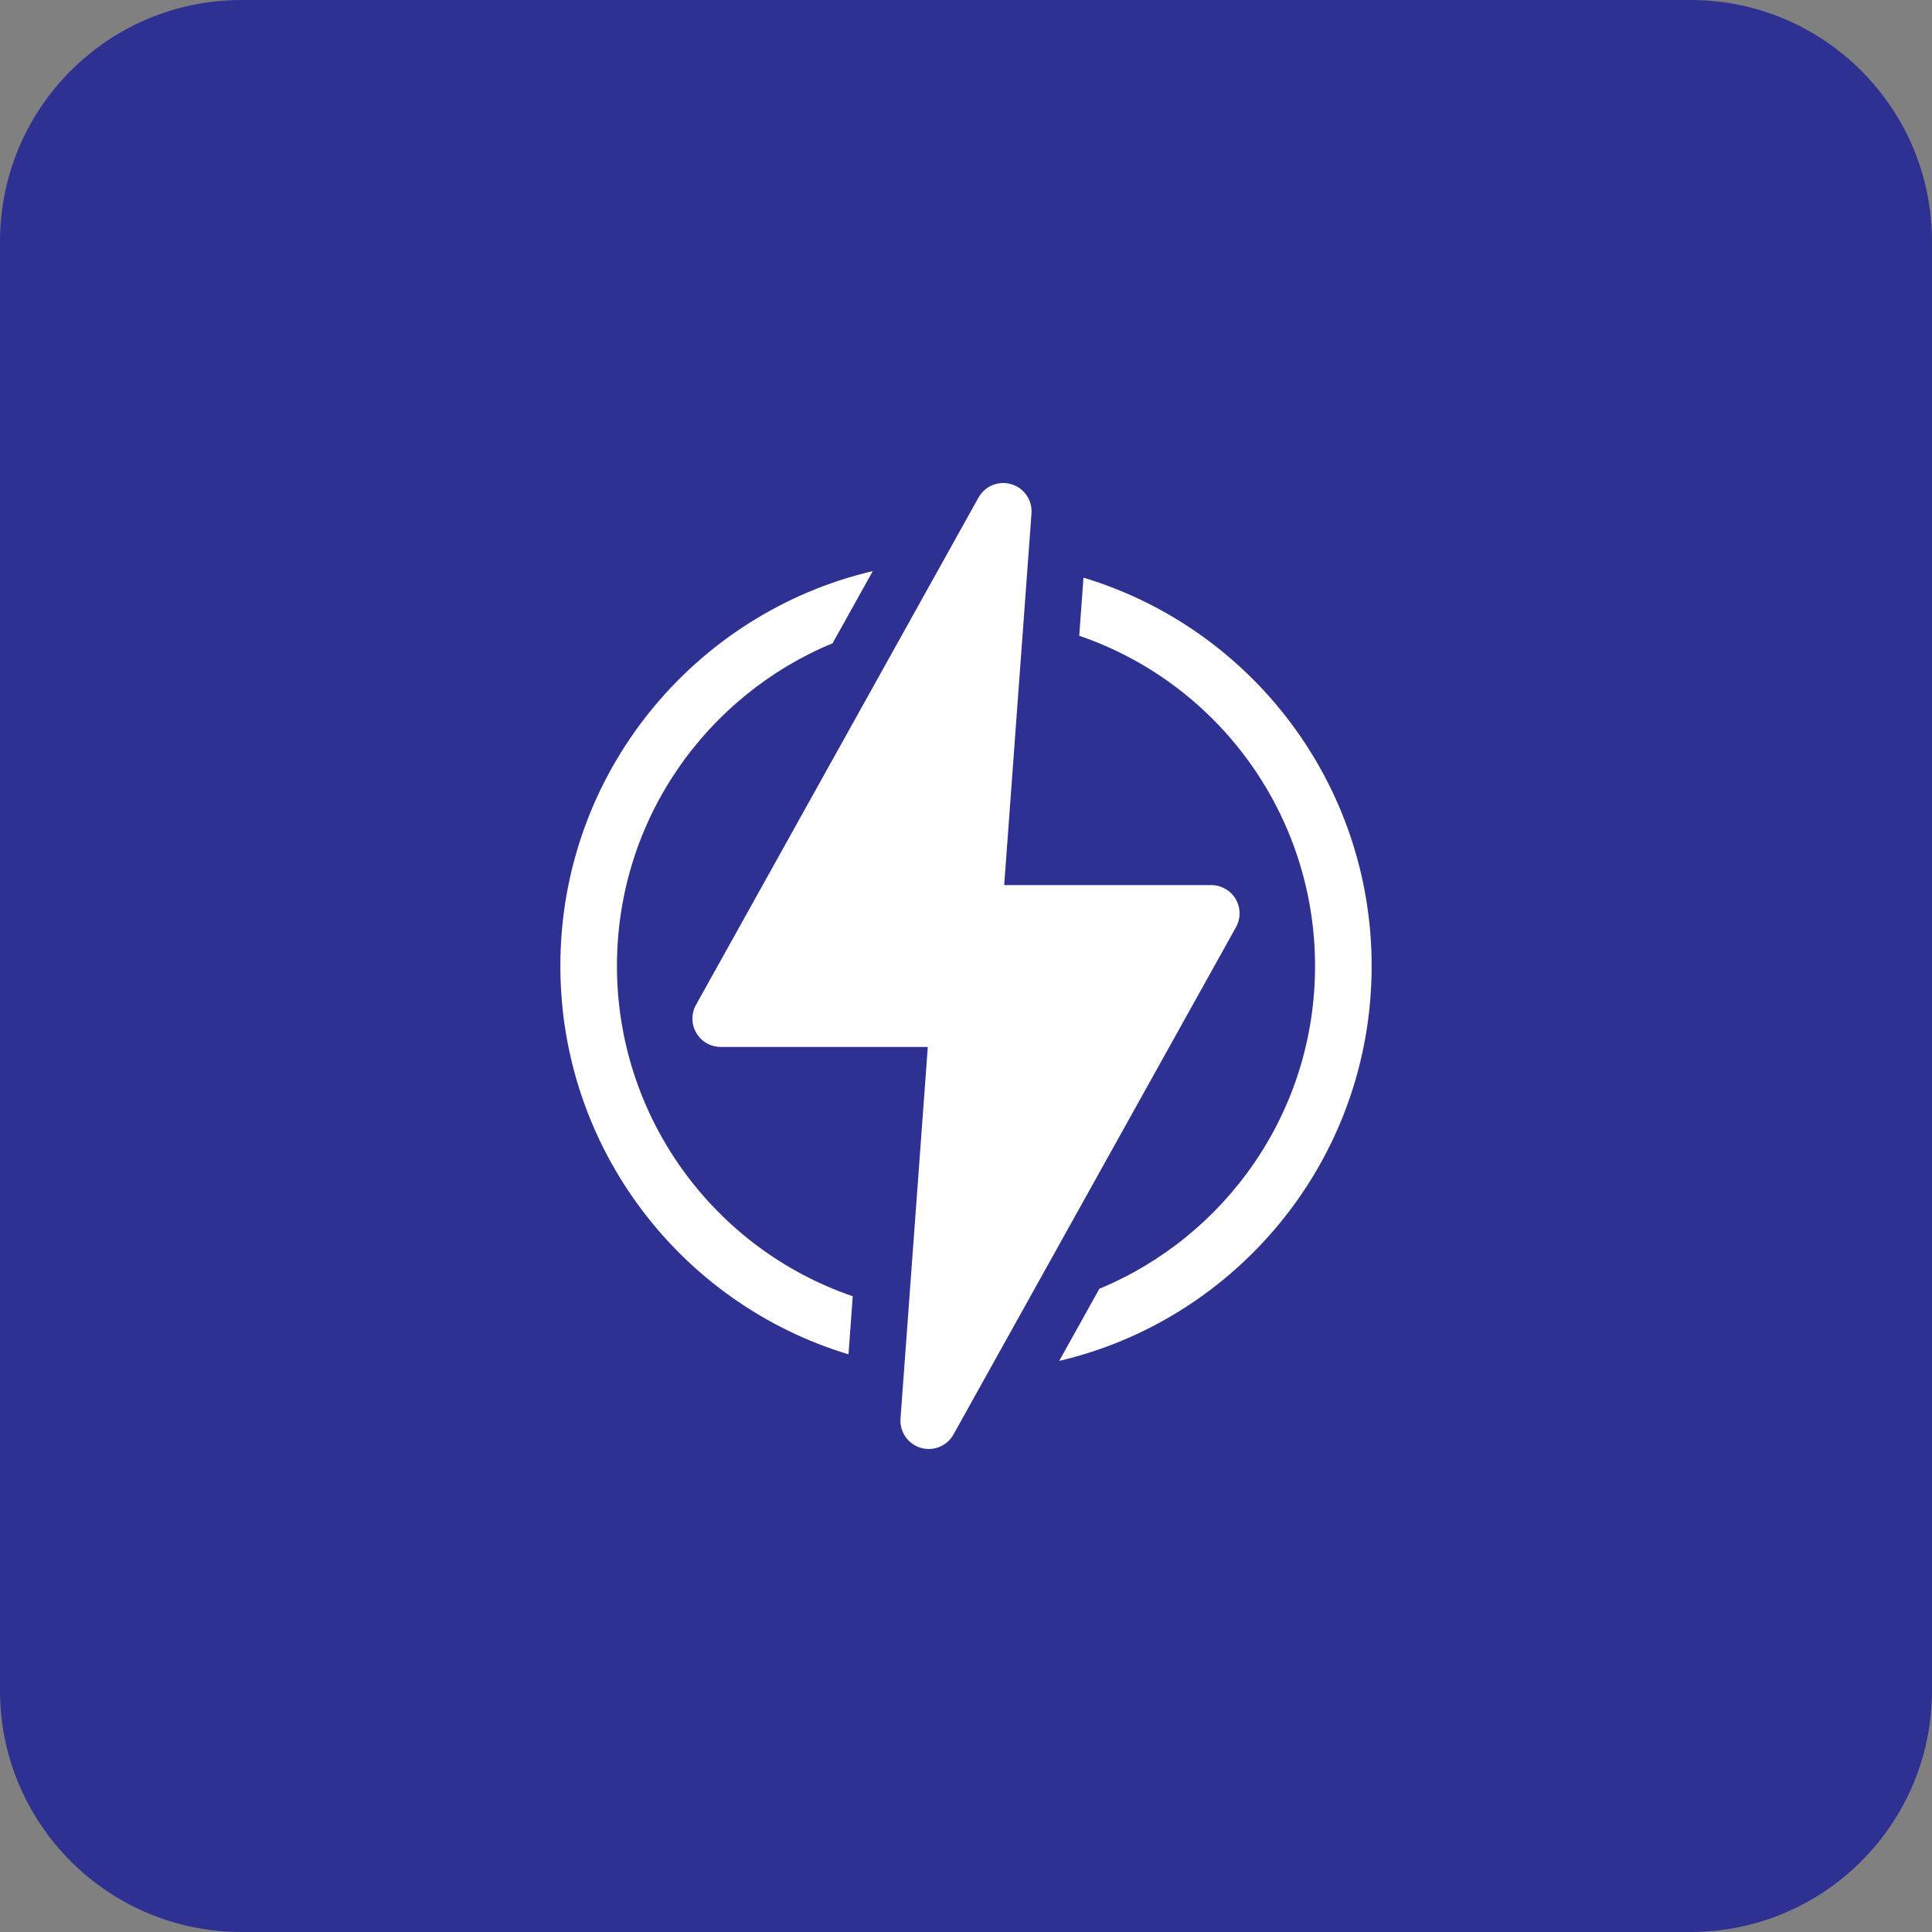
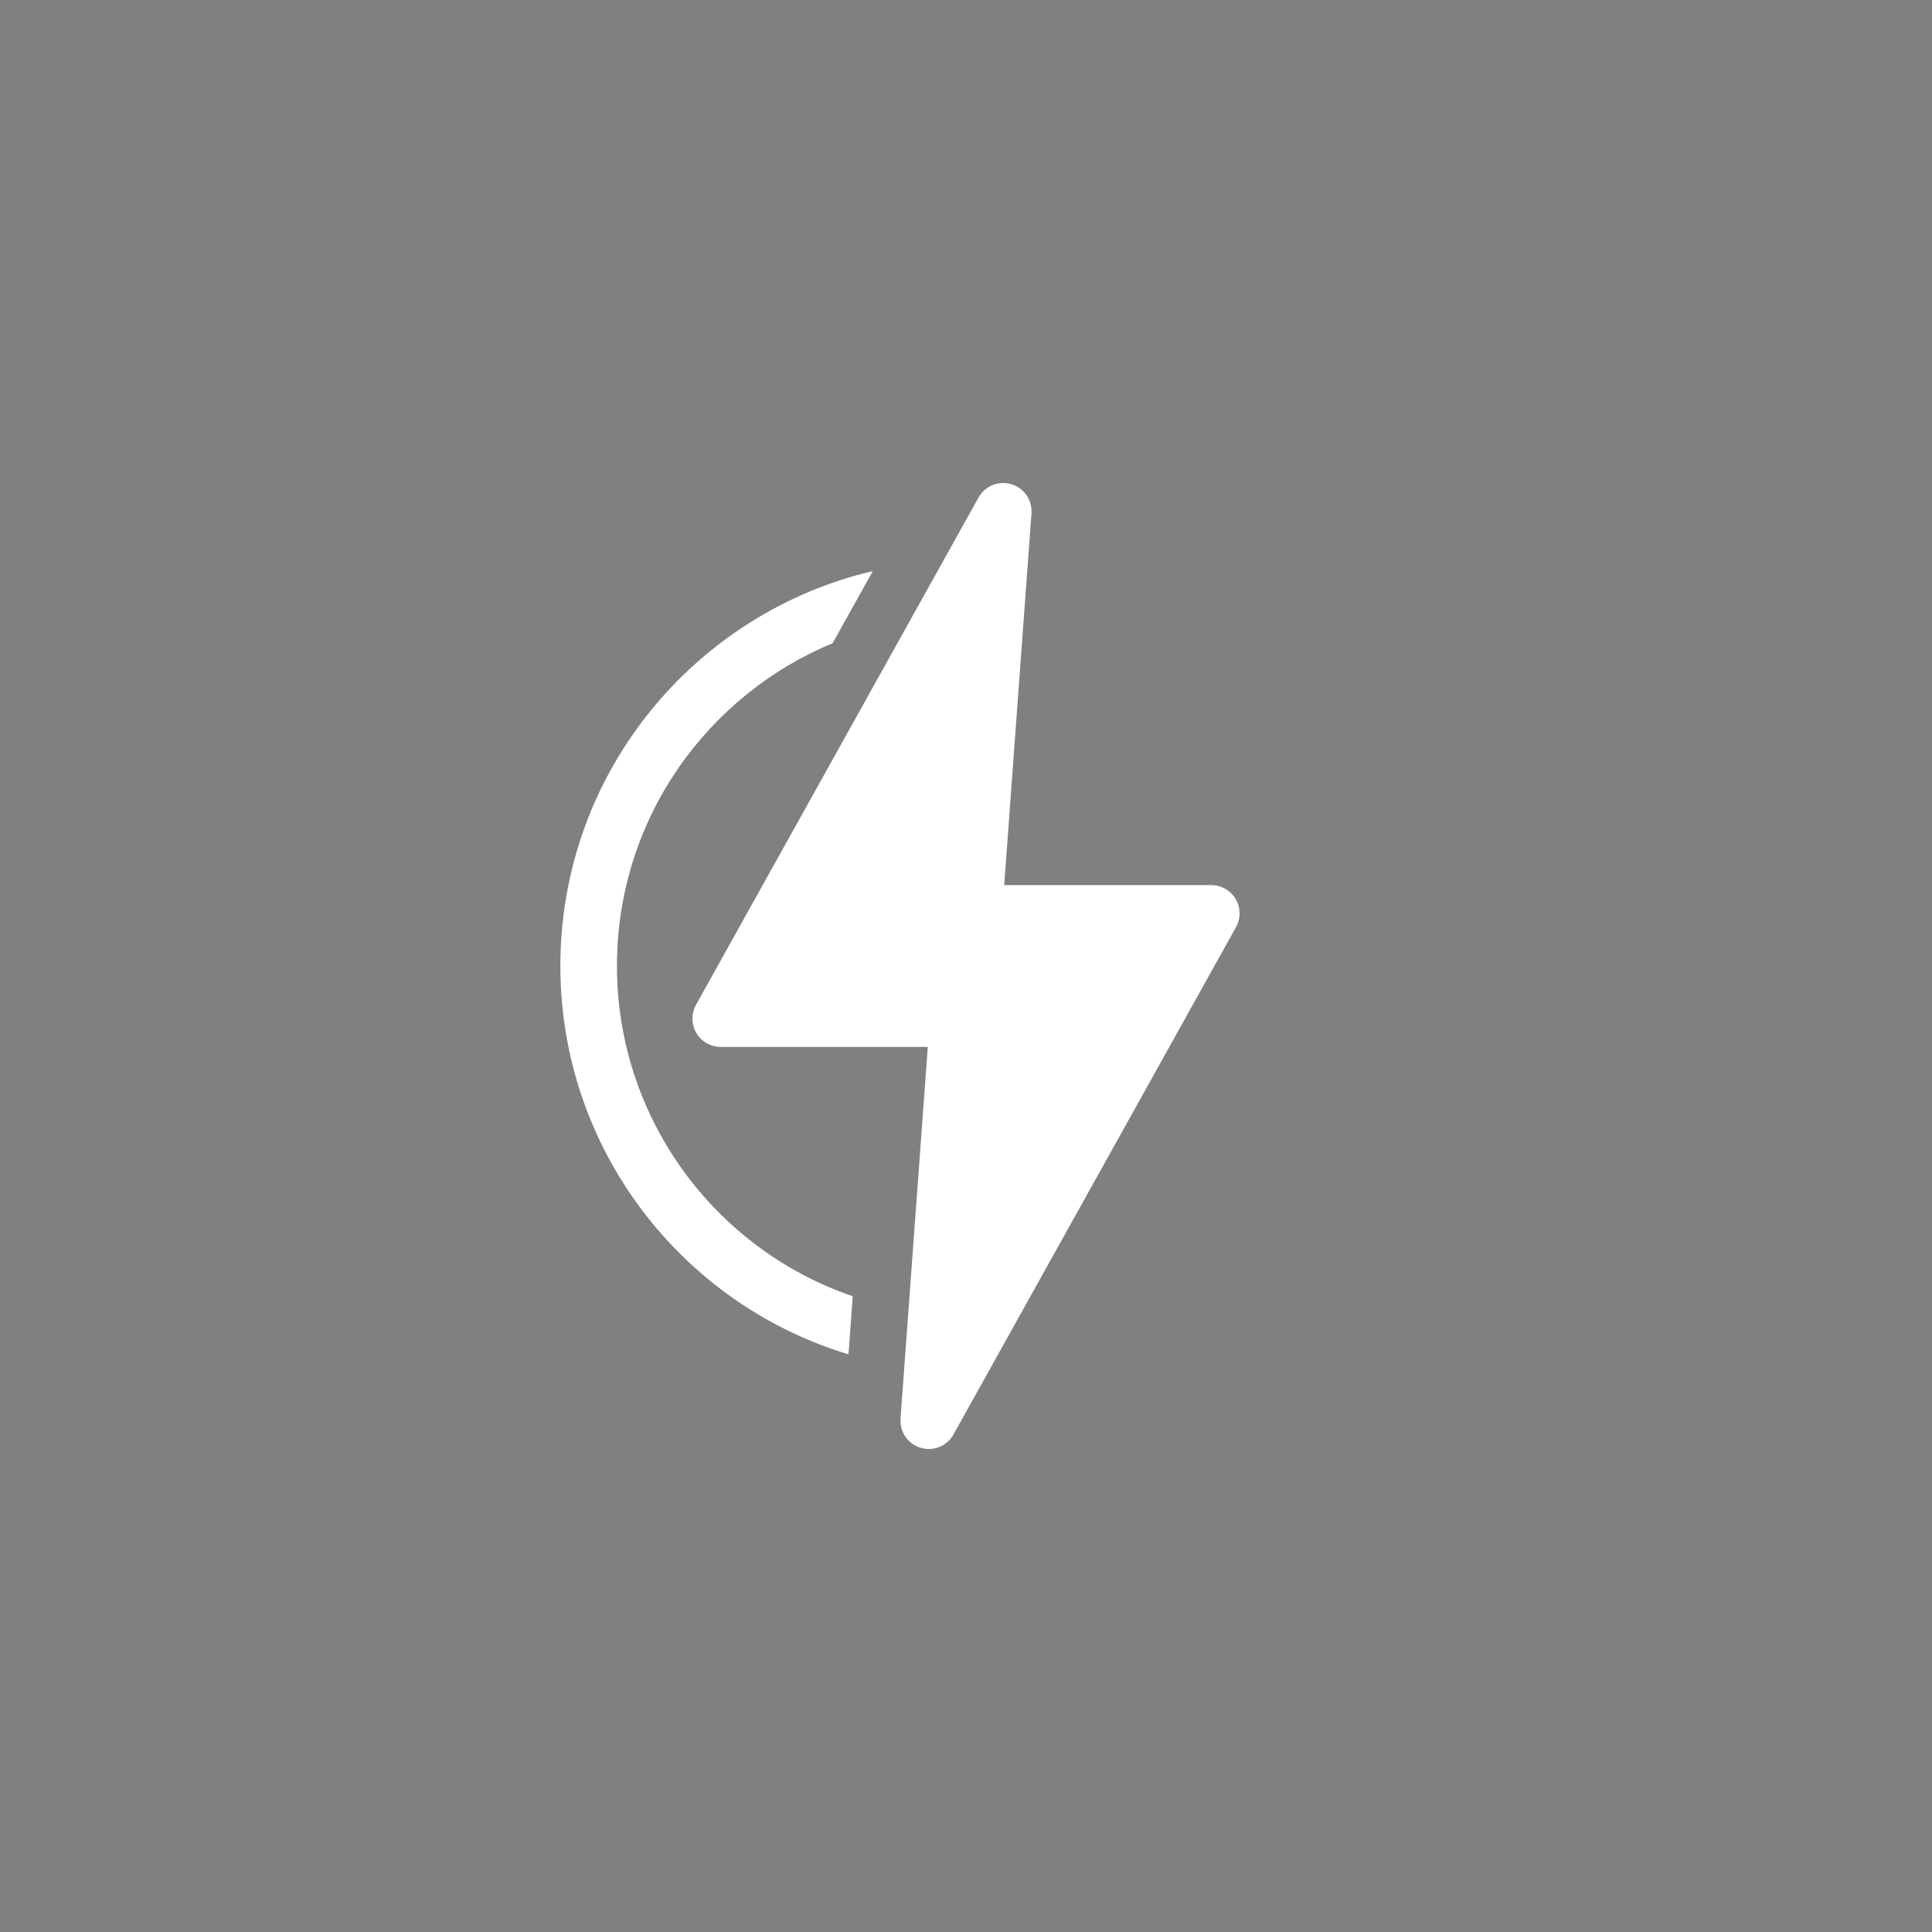
<svg xmlns="http://www.w3.org/2000/svg" width="48" height="48" viewBox="0 0 48 48" fill="none">
  <rect x="0" y="0" width="48" height="48" fill="#808080" stroke="none" />
-   <path d="M0 6C0 2.686 2.686 0 6 0H42C45.314 0 48 2.686 48 6V42C48 45.314 45.314 48 42 48H6C2.686 48 0 45.314 0 42V6Z" fill="#2E3192" />
  <g clip-path="url(#clip0_3945_2793)">
    <path d="M15.328 24C15.328 20.349 17.573 17.268 20.685 15.982H20.685L21.684 14.189C17.277 15.22 13.922 19.188 13.922 24C13.922 28.528 16.917 32.392 21.081 33.648L21.186 32.205C17.725 31.02 15.328 27.746 15.328 24Z" fill="white" />
-     <path d="M26.919 14.352L26.813 15.795C30.275 16.98 32.672 20.254 32.672 24C32.672 27.647 30.429 30.73 27.315 32.018H27.314L26.316 33.811C30.723 32.78 34.078 28.812 34.078 24C34.078 19.472 31.083 15.607 26.919 14.352Z" fill="white" />
    <path d="M30.7 22.336C30.573 22.122 30.343 21.99 30.094 21.99H24.949L25.627 12.755C25.651 12.426 25.443 12.124 25.127 12.03C24.811 11.935 24.471 12.073 24.311 12.361L17.292 24.965C17.171 25.183 17.174 25.449 17.3 25.664C17.426 25.878 17.657 26.011 17.906 26.011H23.051L22.373 35.245C22.349 35.574 22.557 35.876 22.873 35.97C23.192 36.066 23.53 35.925 23.689 35.639L30.708 23.035C30.829 22.817 30.826 22.551 30.7 22.336Z" fill="white" />
  </g>
  <defs>
    <clipPath id="clip0_3945_2793">
      <rect width="24" height="24" fill="white" transform="translate(12 12)" />
    </clipPath>
  </defs>
</svg>